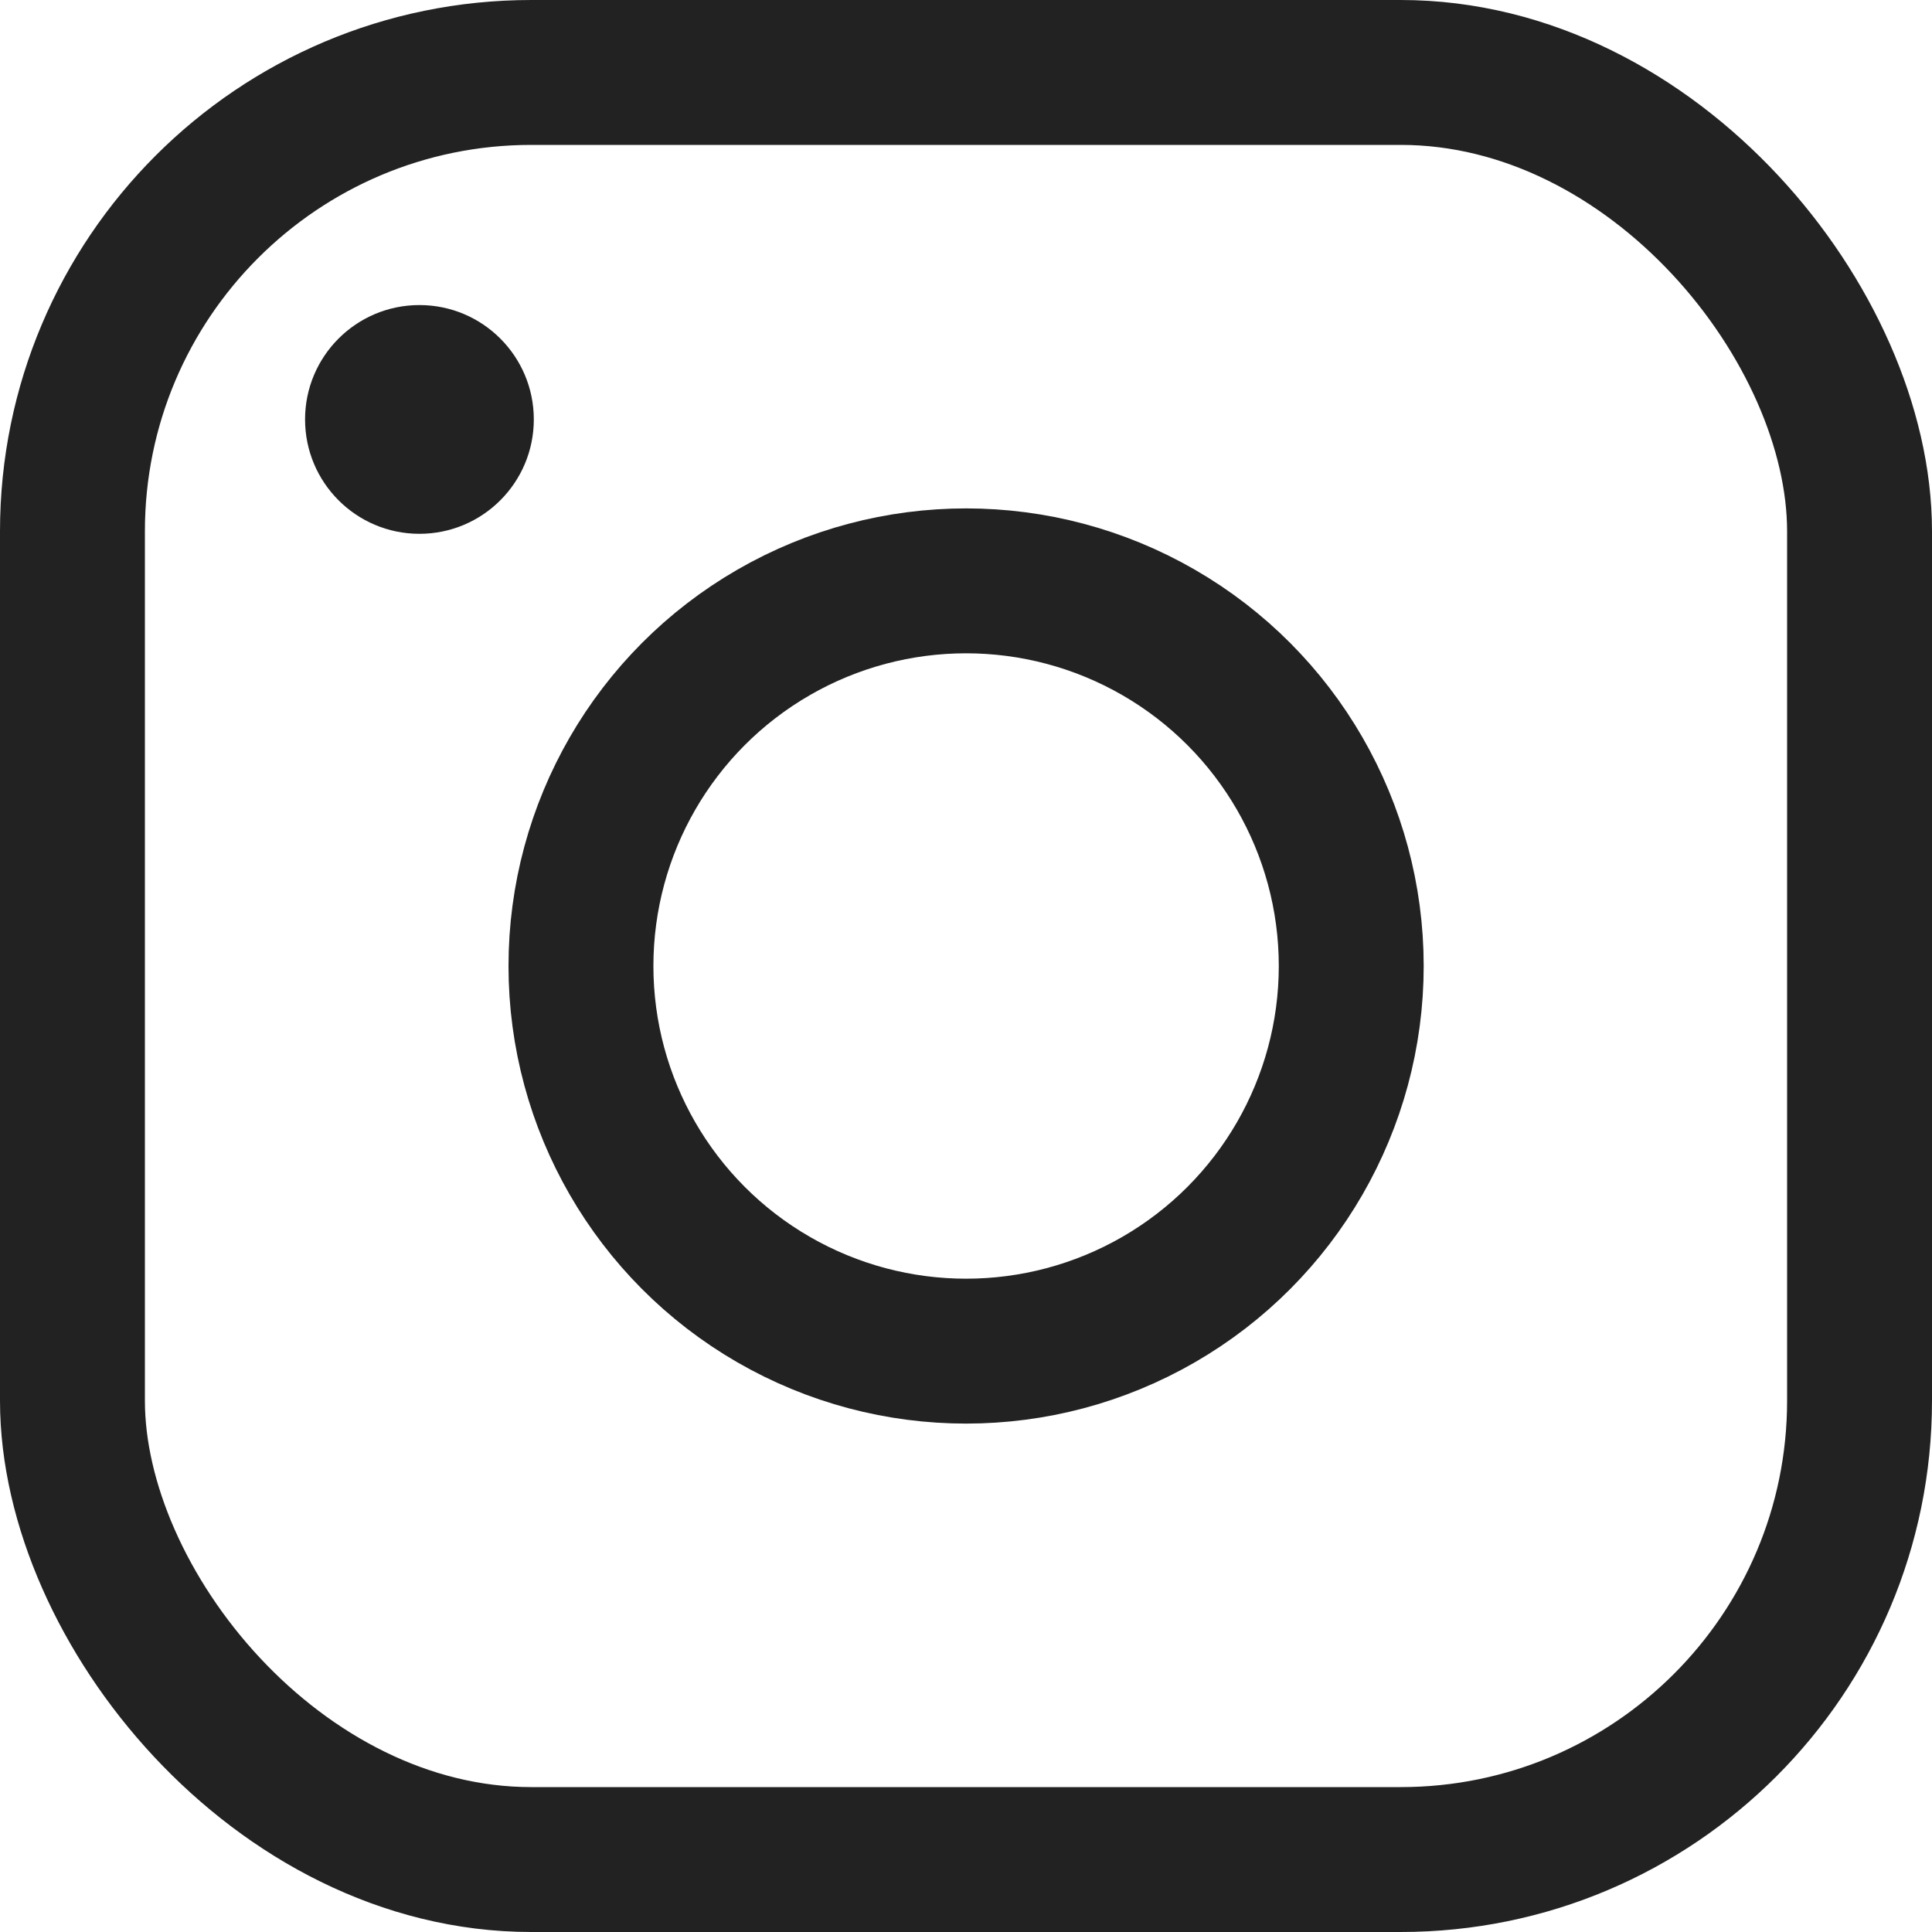
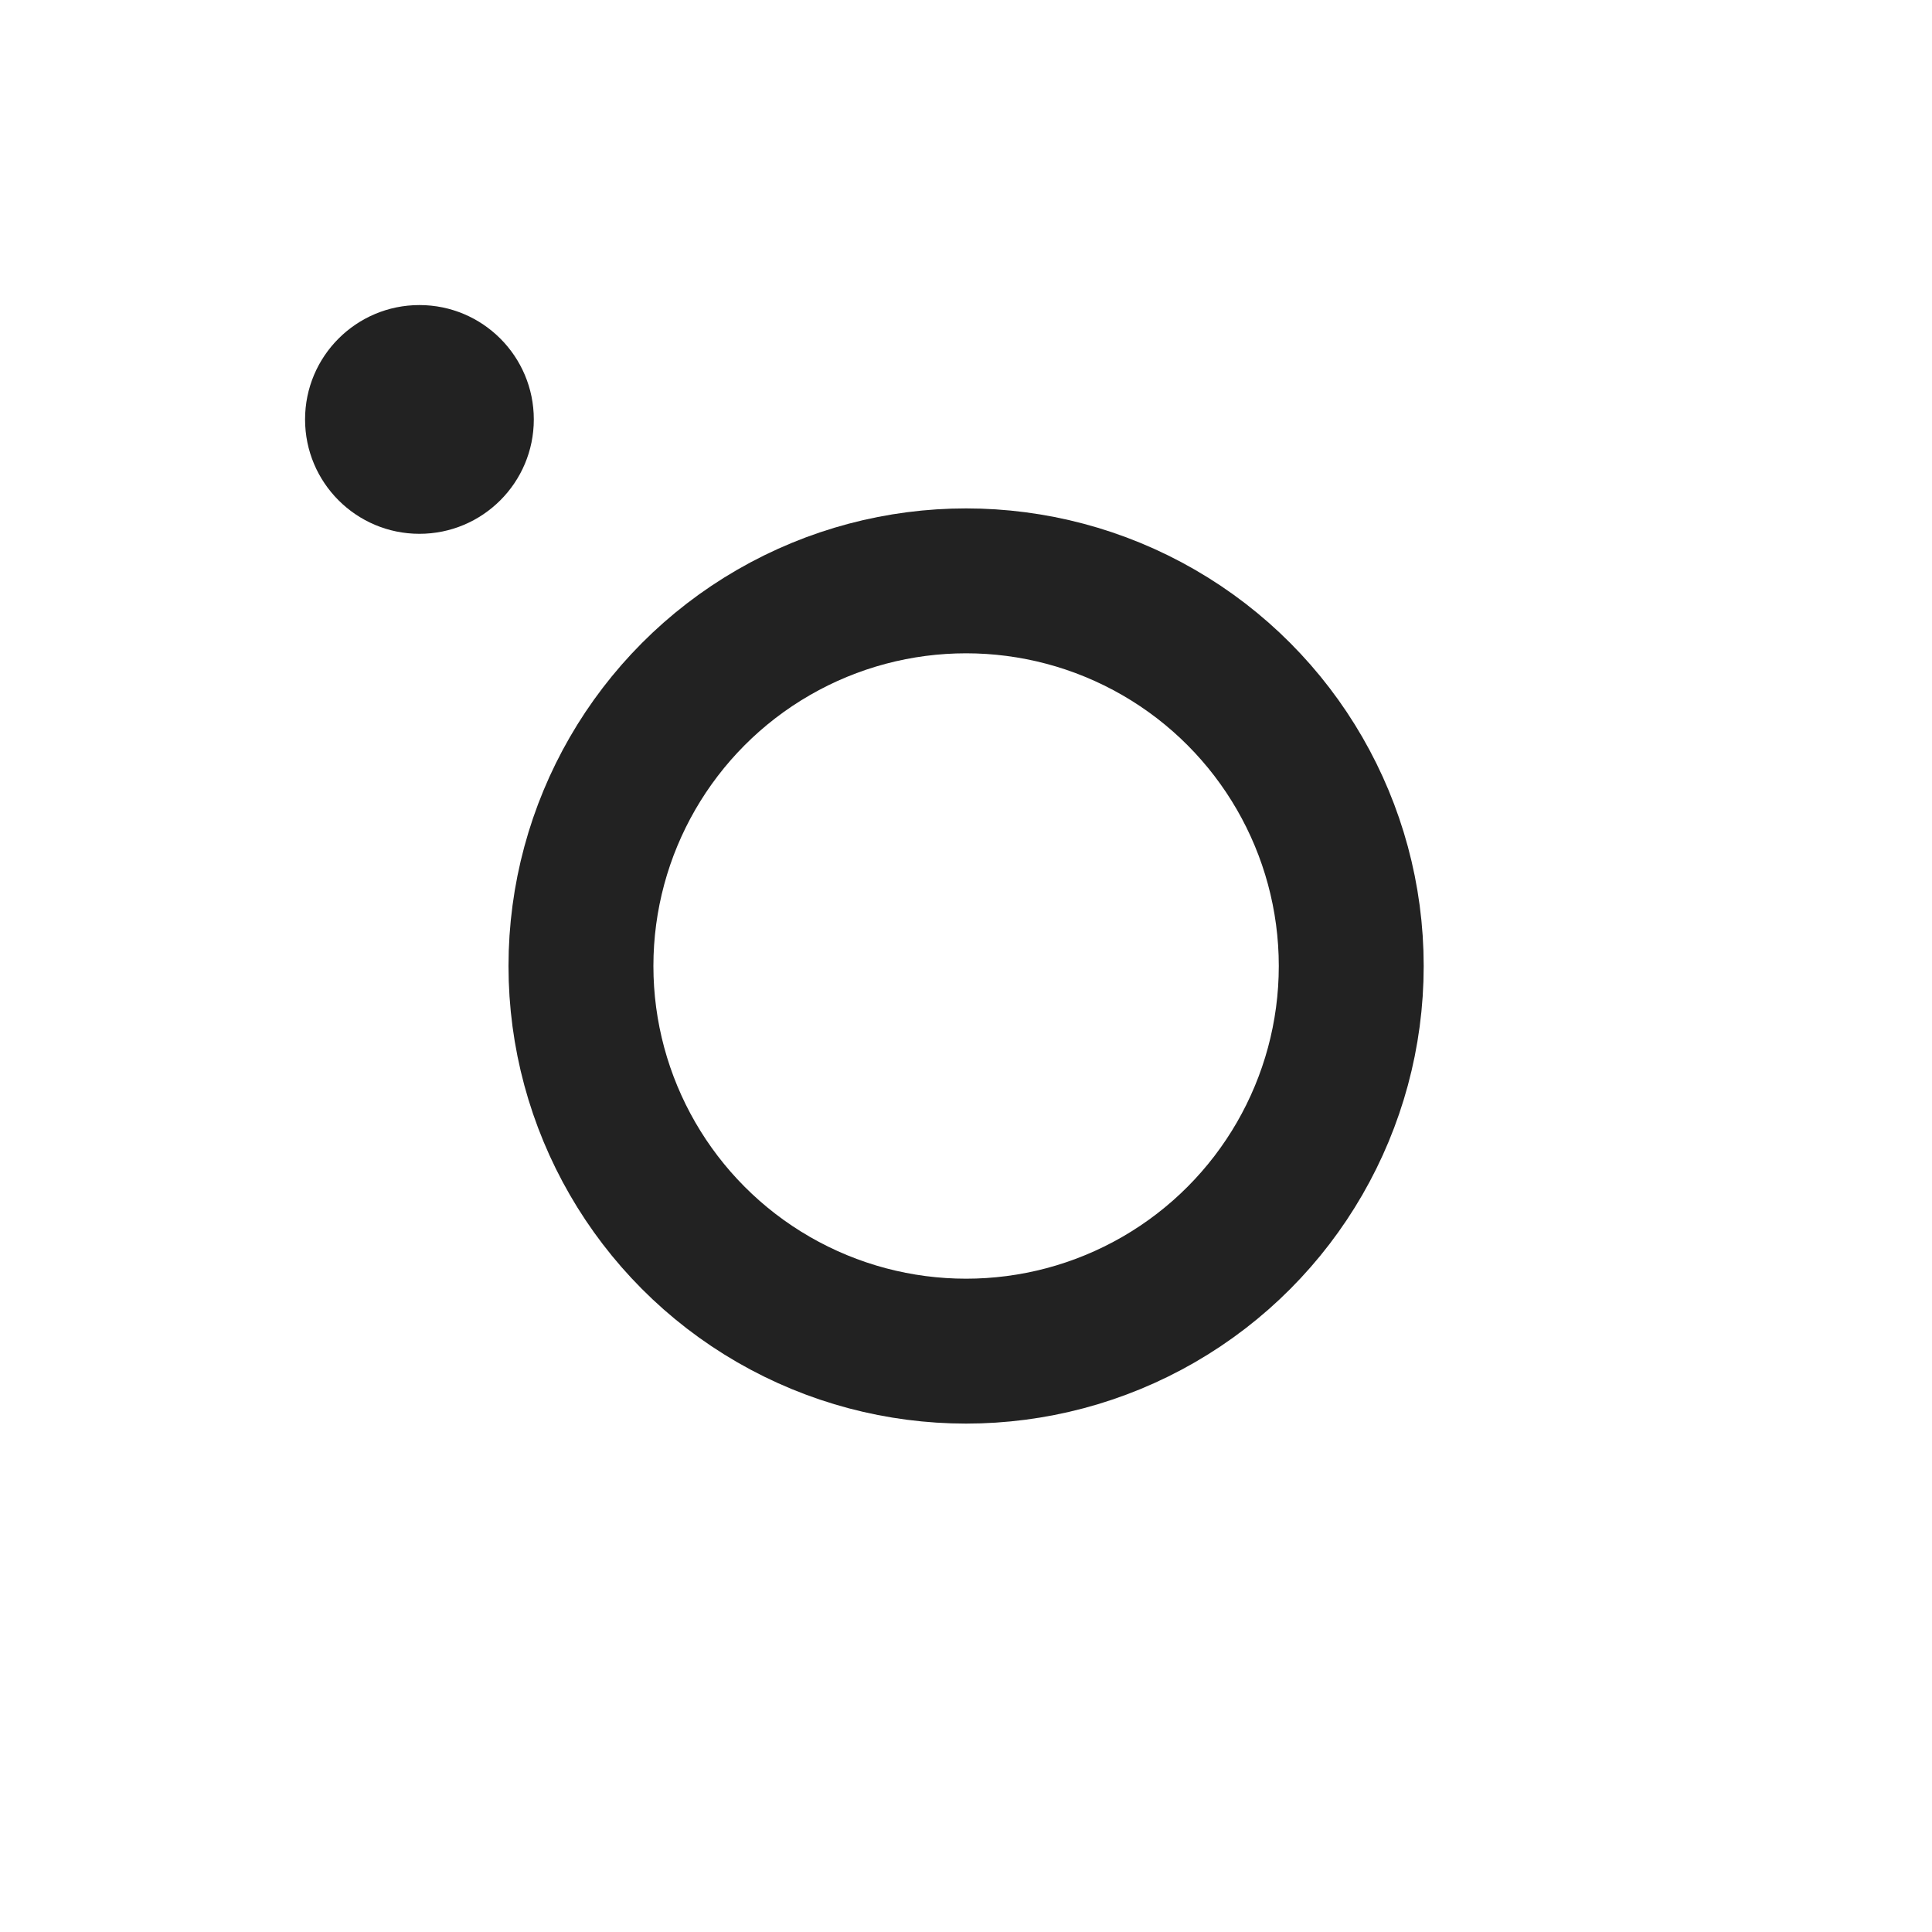
<svg xmlns="http://www.w3.org/2000/svg" width="20" height="20" viewBox="0 0 20 20" fill="none">
-   <rect x="0.75" y="0.75" width="18.5" height="18.5" rx="4.75" stroke="#222222" stroke-width="1.5" />
  <circle cx="10.001" cy="10" r="3.987" stroke="#222222" stroke-width="1.5" />
  <circle cx="4.342" cy="4.342" r="1.184" fill="#222222" />
</svg>